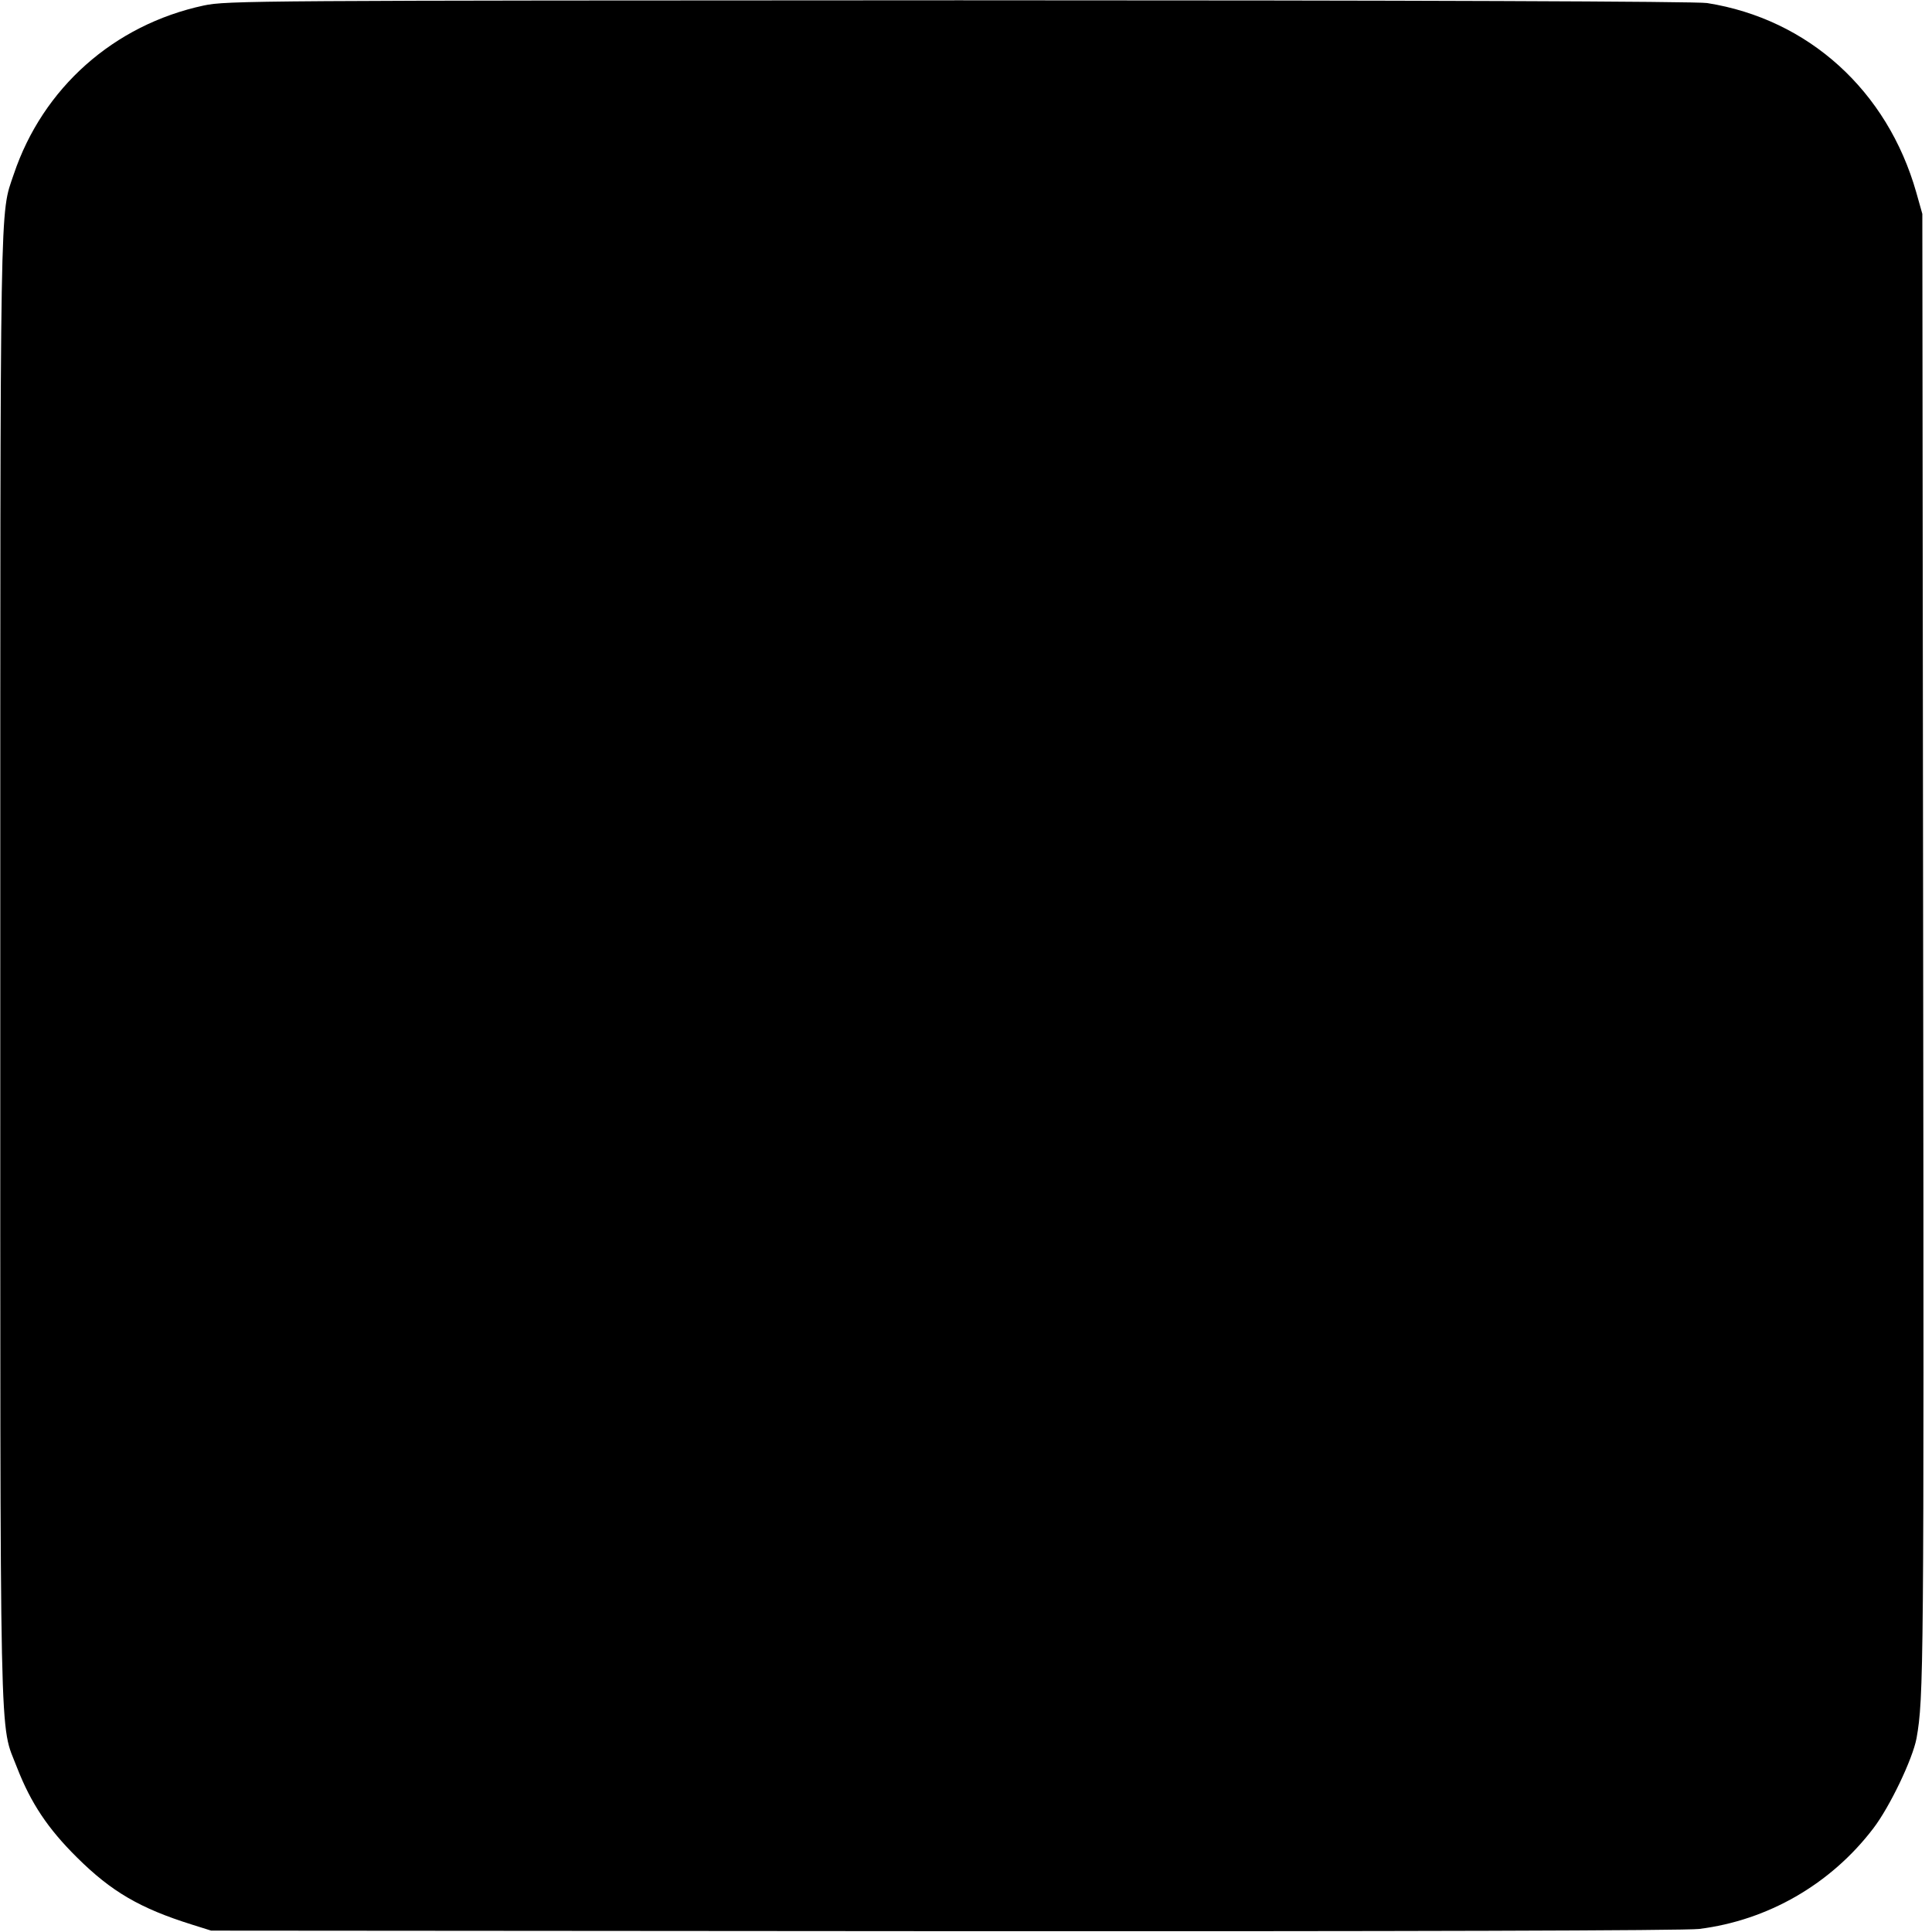
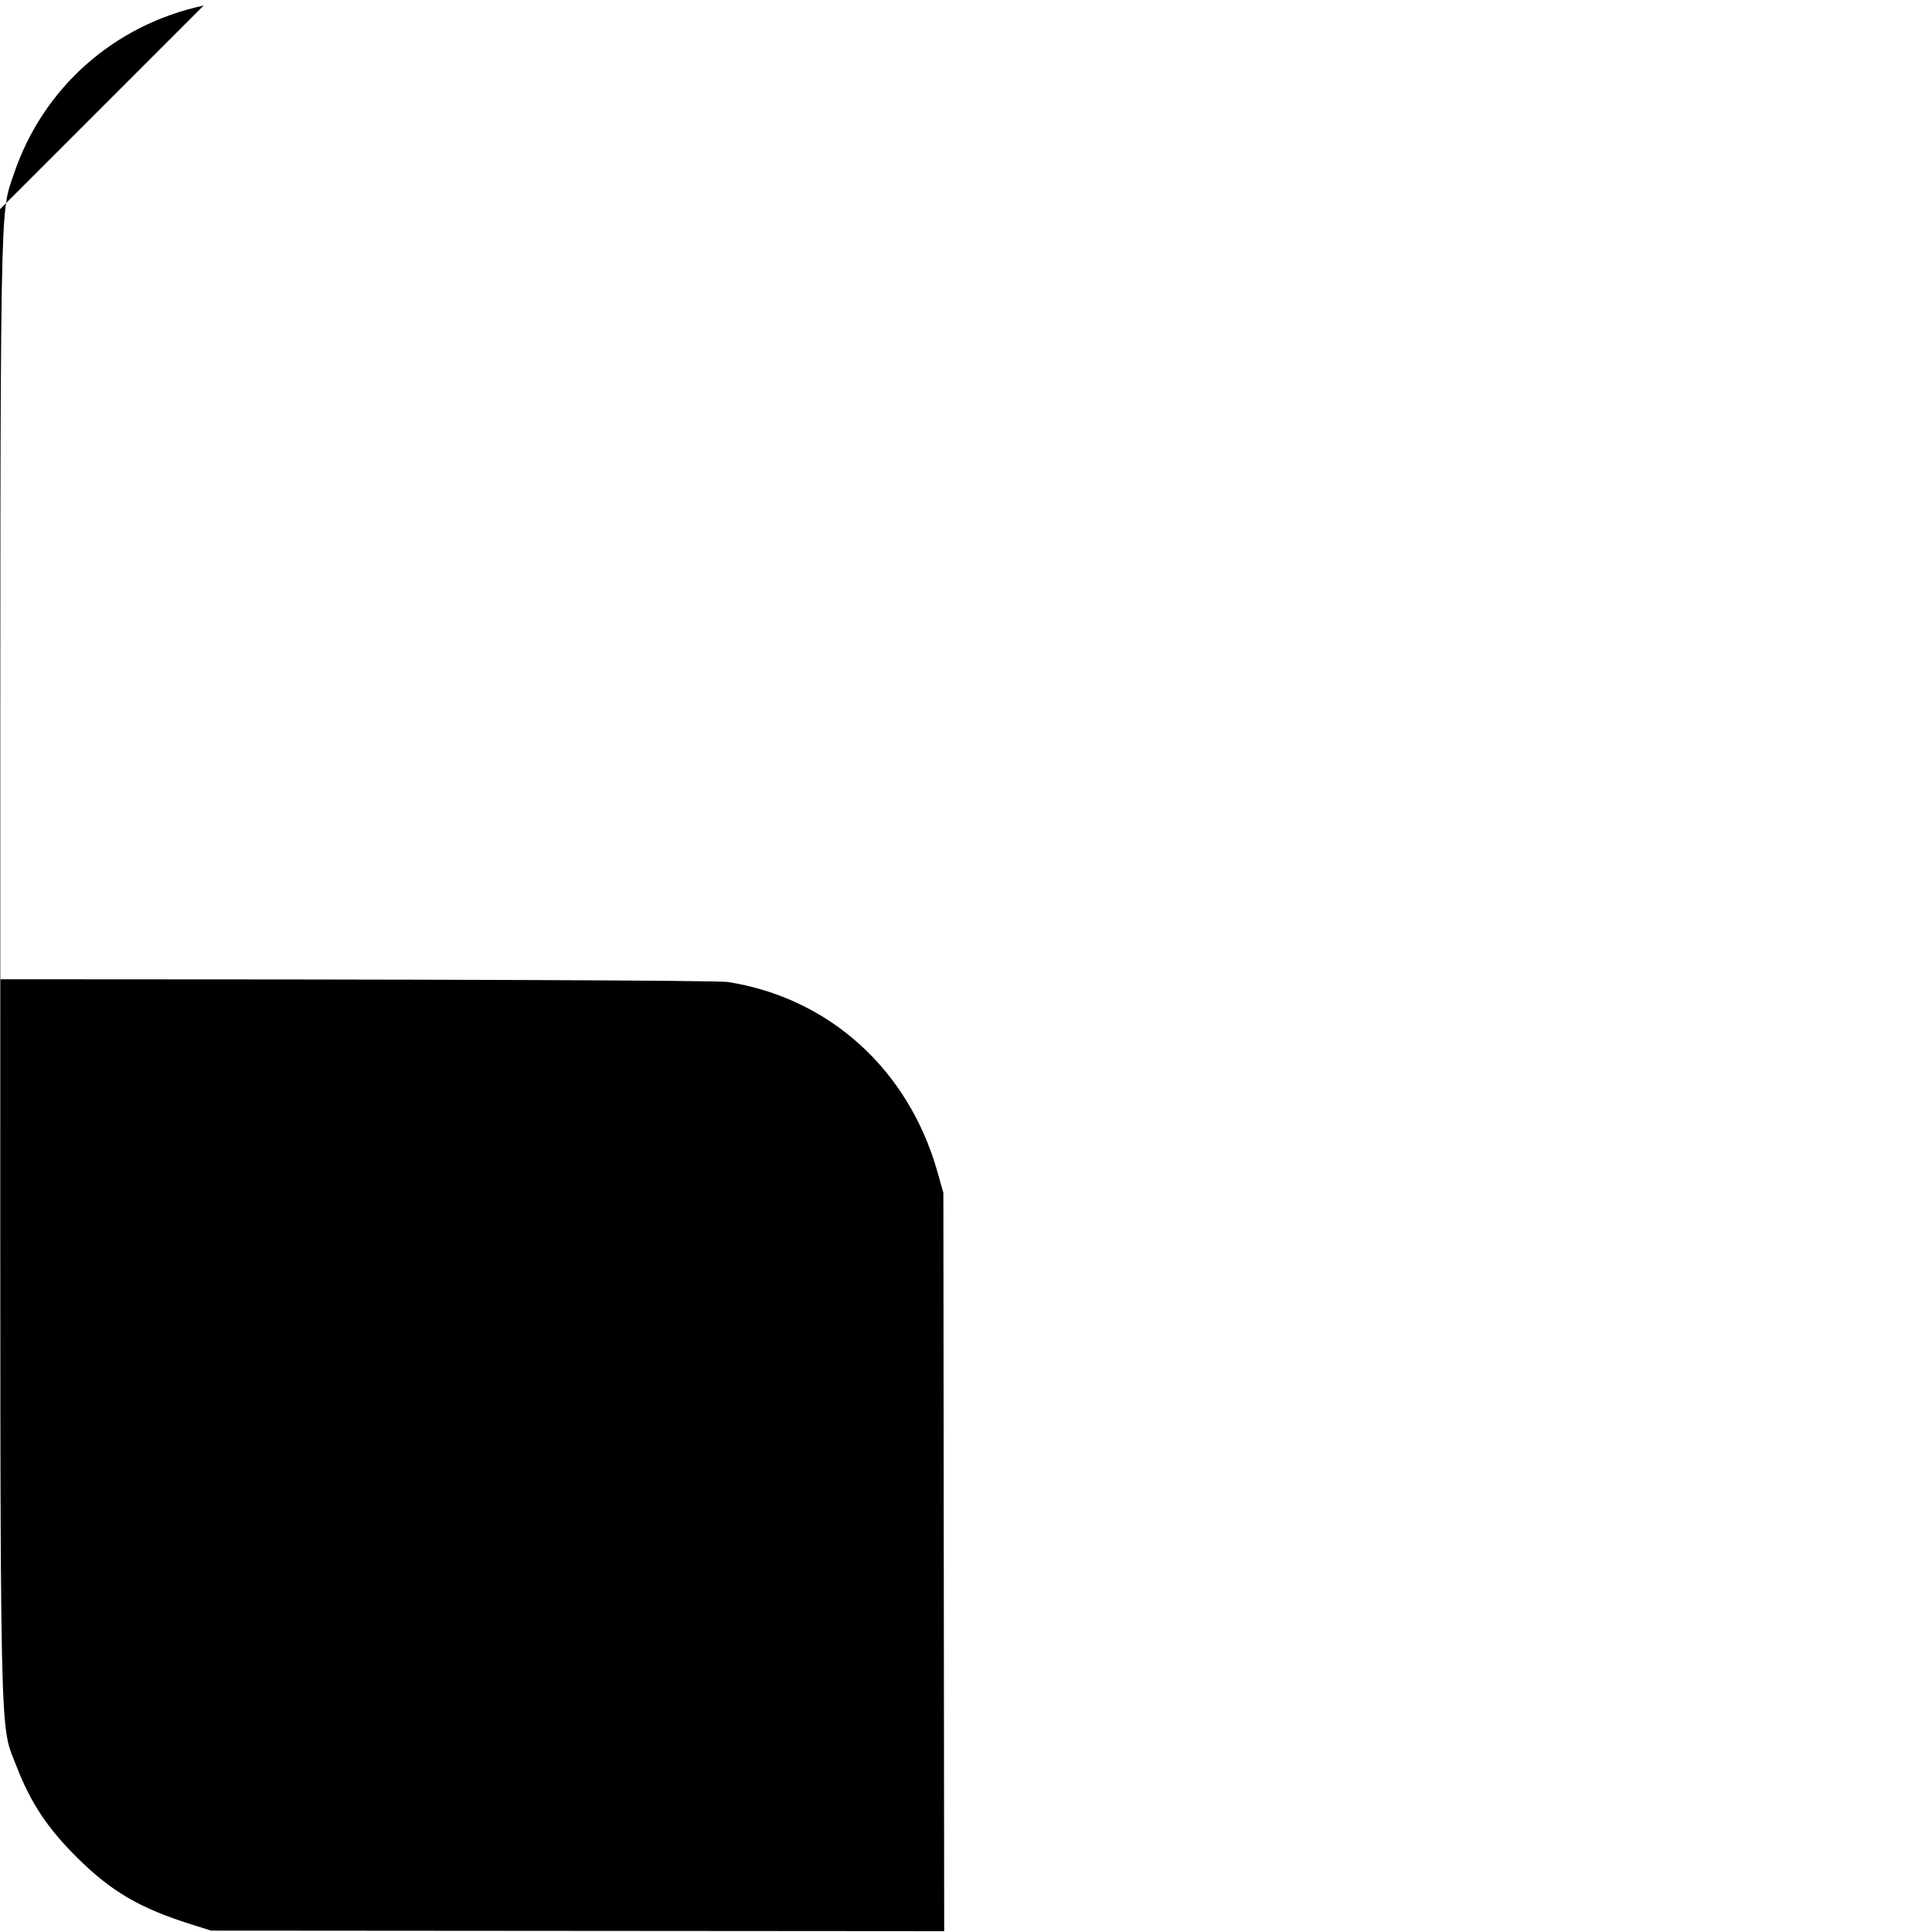
<svg xmlns="http://www.w3.org/2000/svg" version="1.0" width="700pt" height="700pt" viewBox="0 0 700 700" preserveAspectRatio="xMidYMid meet">
  <g transform="translate(0,700) scale(0.1,-0.1)" fill="#000000" stroke="none">
-     <path d="M738 6980 c-326 -70 -583 -299 -688 -611 -51 -151 -49 -27 -49 -2874 0 -2931 -4 -2729 61 -2900 50 -128 111 -220 217 -325 125 -124 228 -184 416 -243 l70 -22 2656 -2 c1663 -1 2685 2 2735 8 249 31 477 162 631 364 60 78 143 252 157 327 26 147 27 243 24 2848 l-3 2675 -22 78 c-105 369 -391 628 -758 686 -37 6 -1065 10 -2710 10 -2553 -1 -2653 -1 -2737 -19z" />
+     <path d="M738 6980 c-326 -70 -583 -299 -688 -611 -51 -151 -49 -27 -49 -2874 0 -2931 -4 -2729 61 -2900 50 -128 111 -220 217 -325 125 -124 228 -184 416 -243 l70 -22 2656 -2 l-3 2675 -22 78 c-105 369 -391 628 -758 686 -37 6 -1065 10 -2710 10 -2553 -1 -2653 -1 -2737 -19z" />
  </g>
</svg>